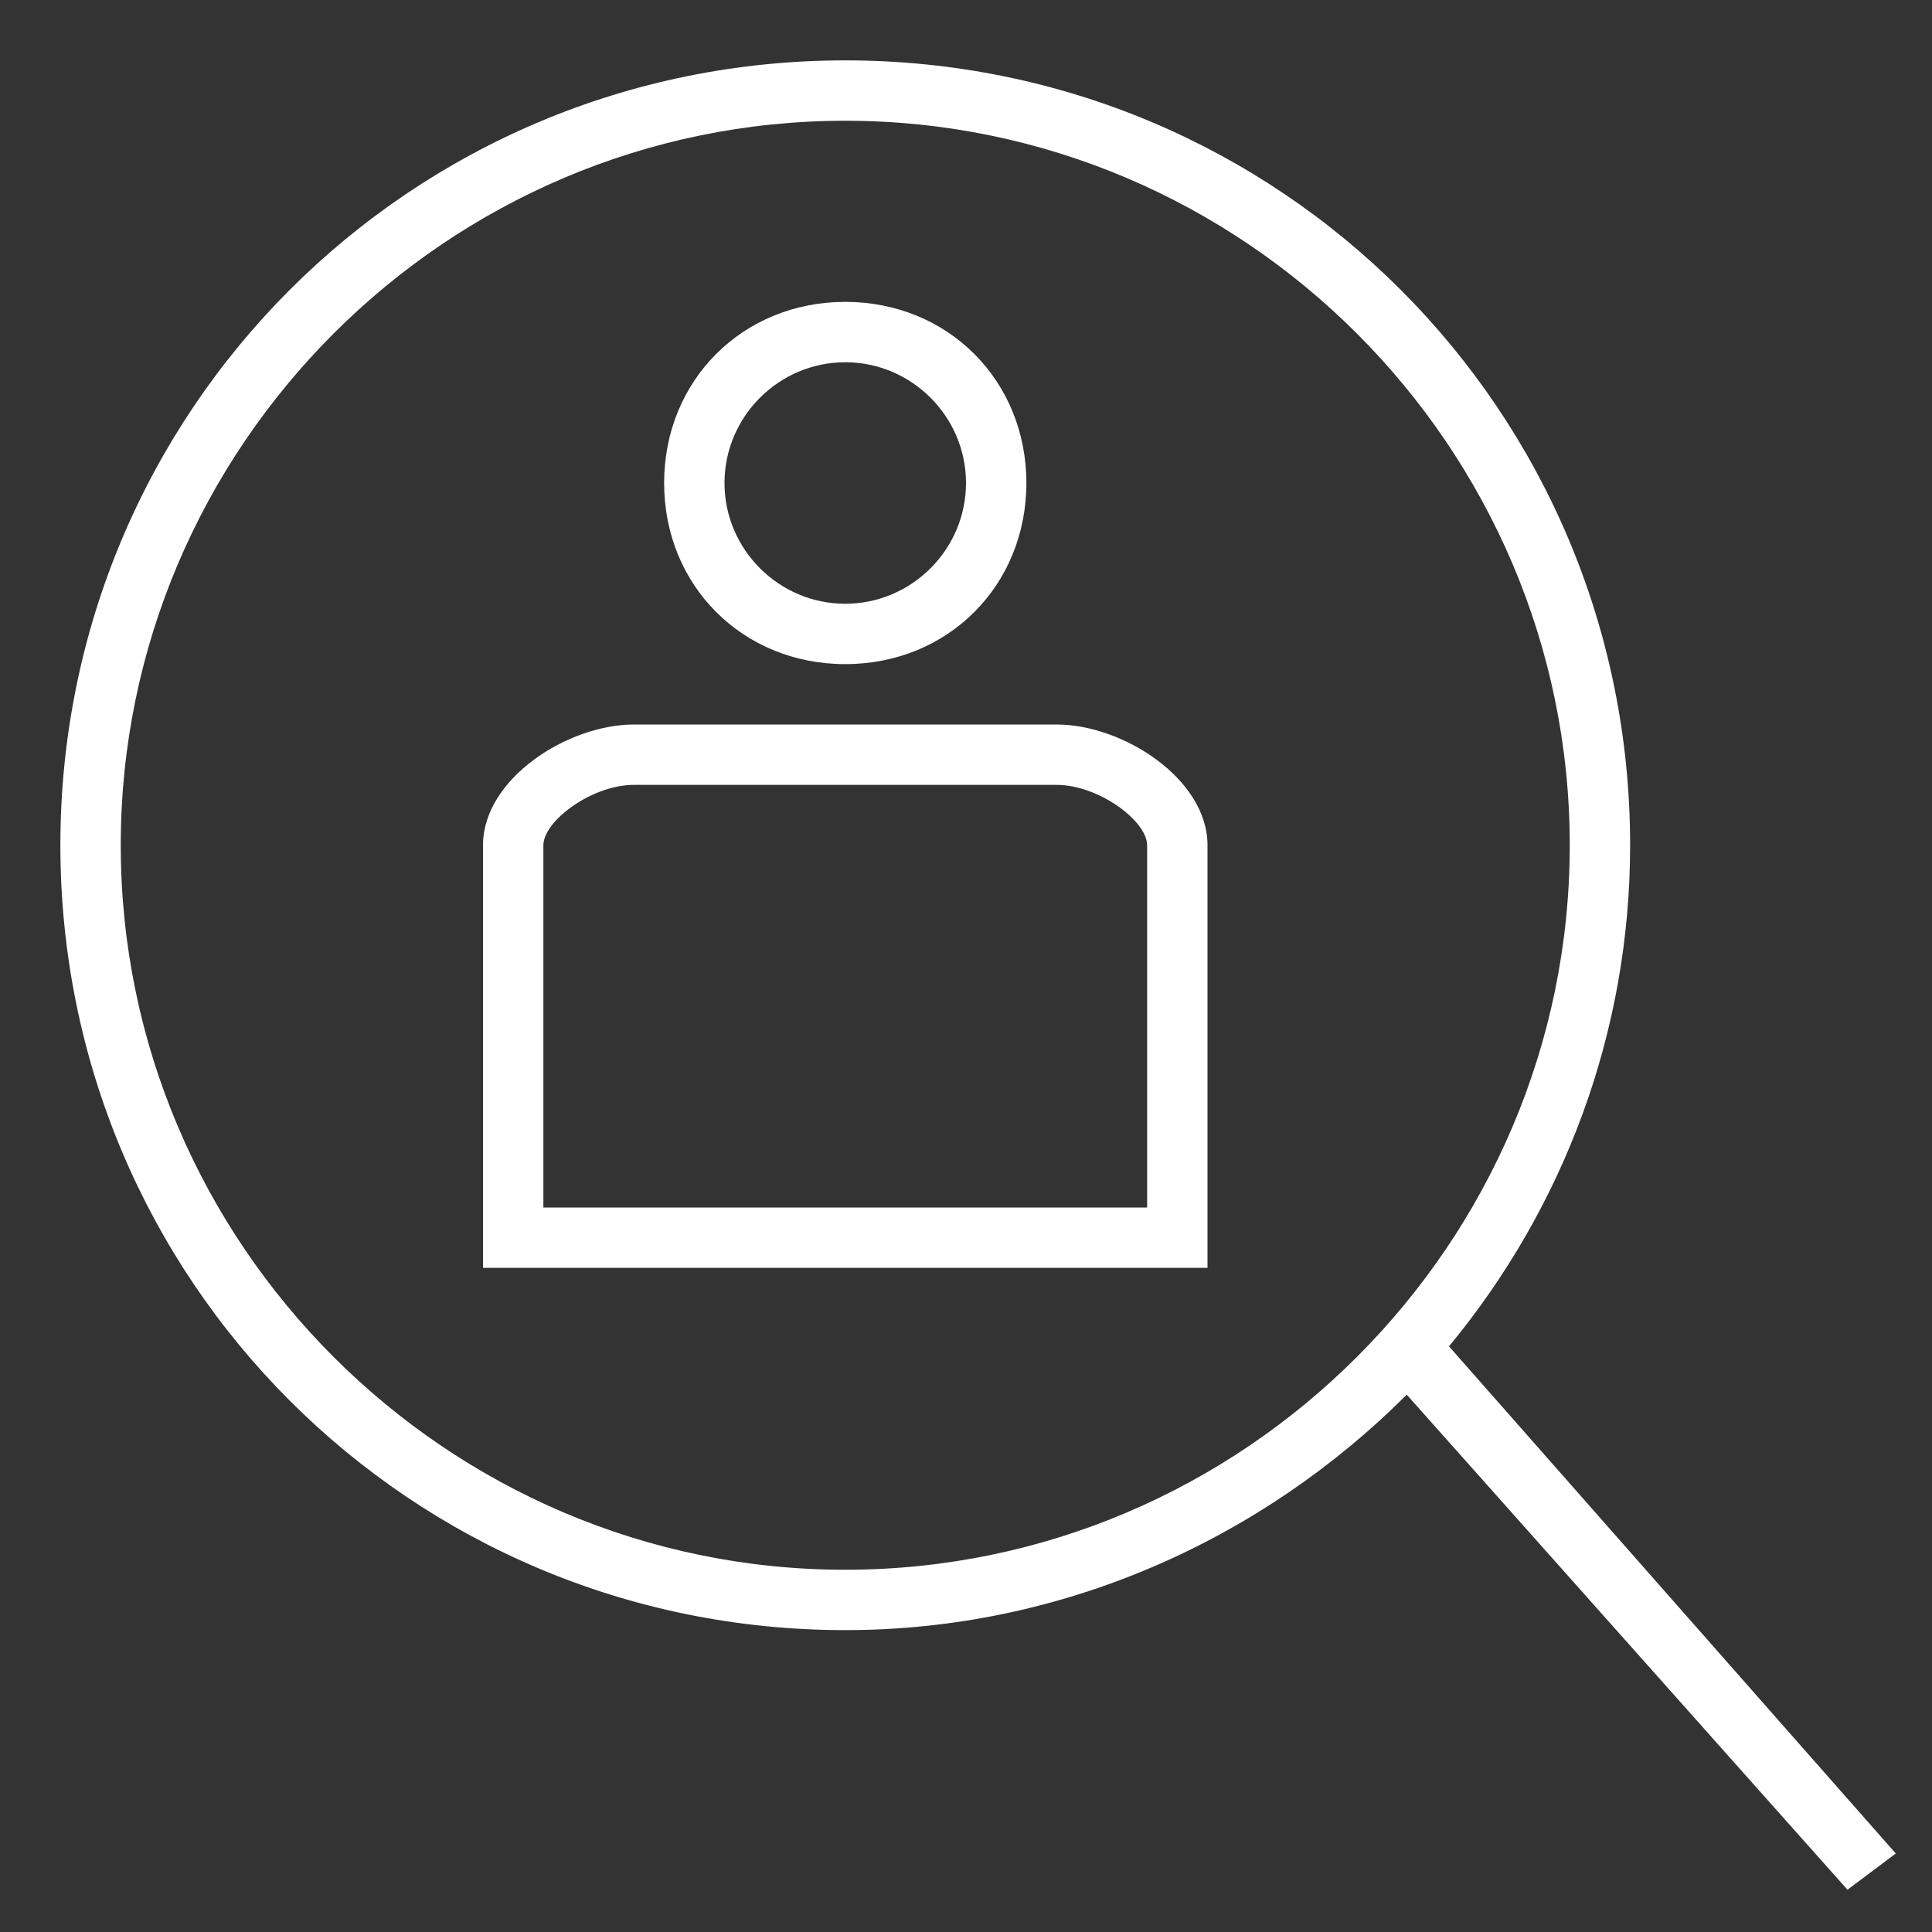
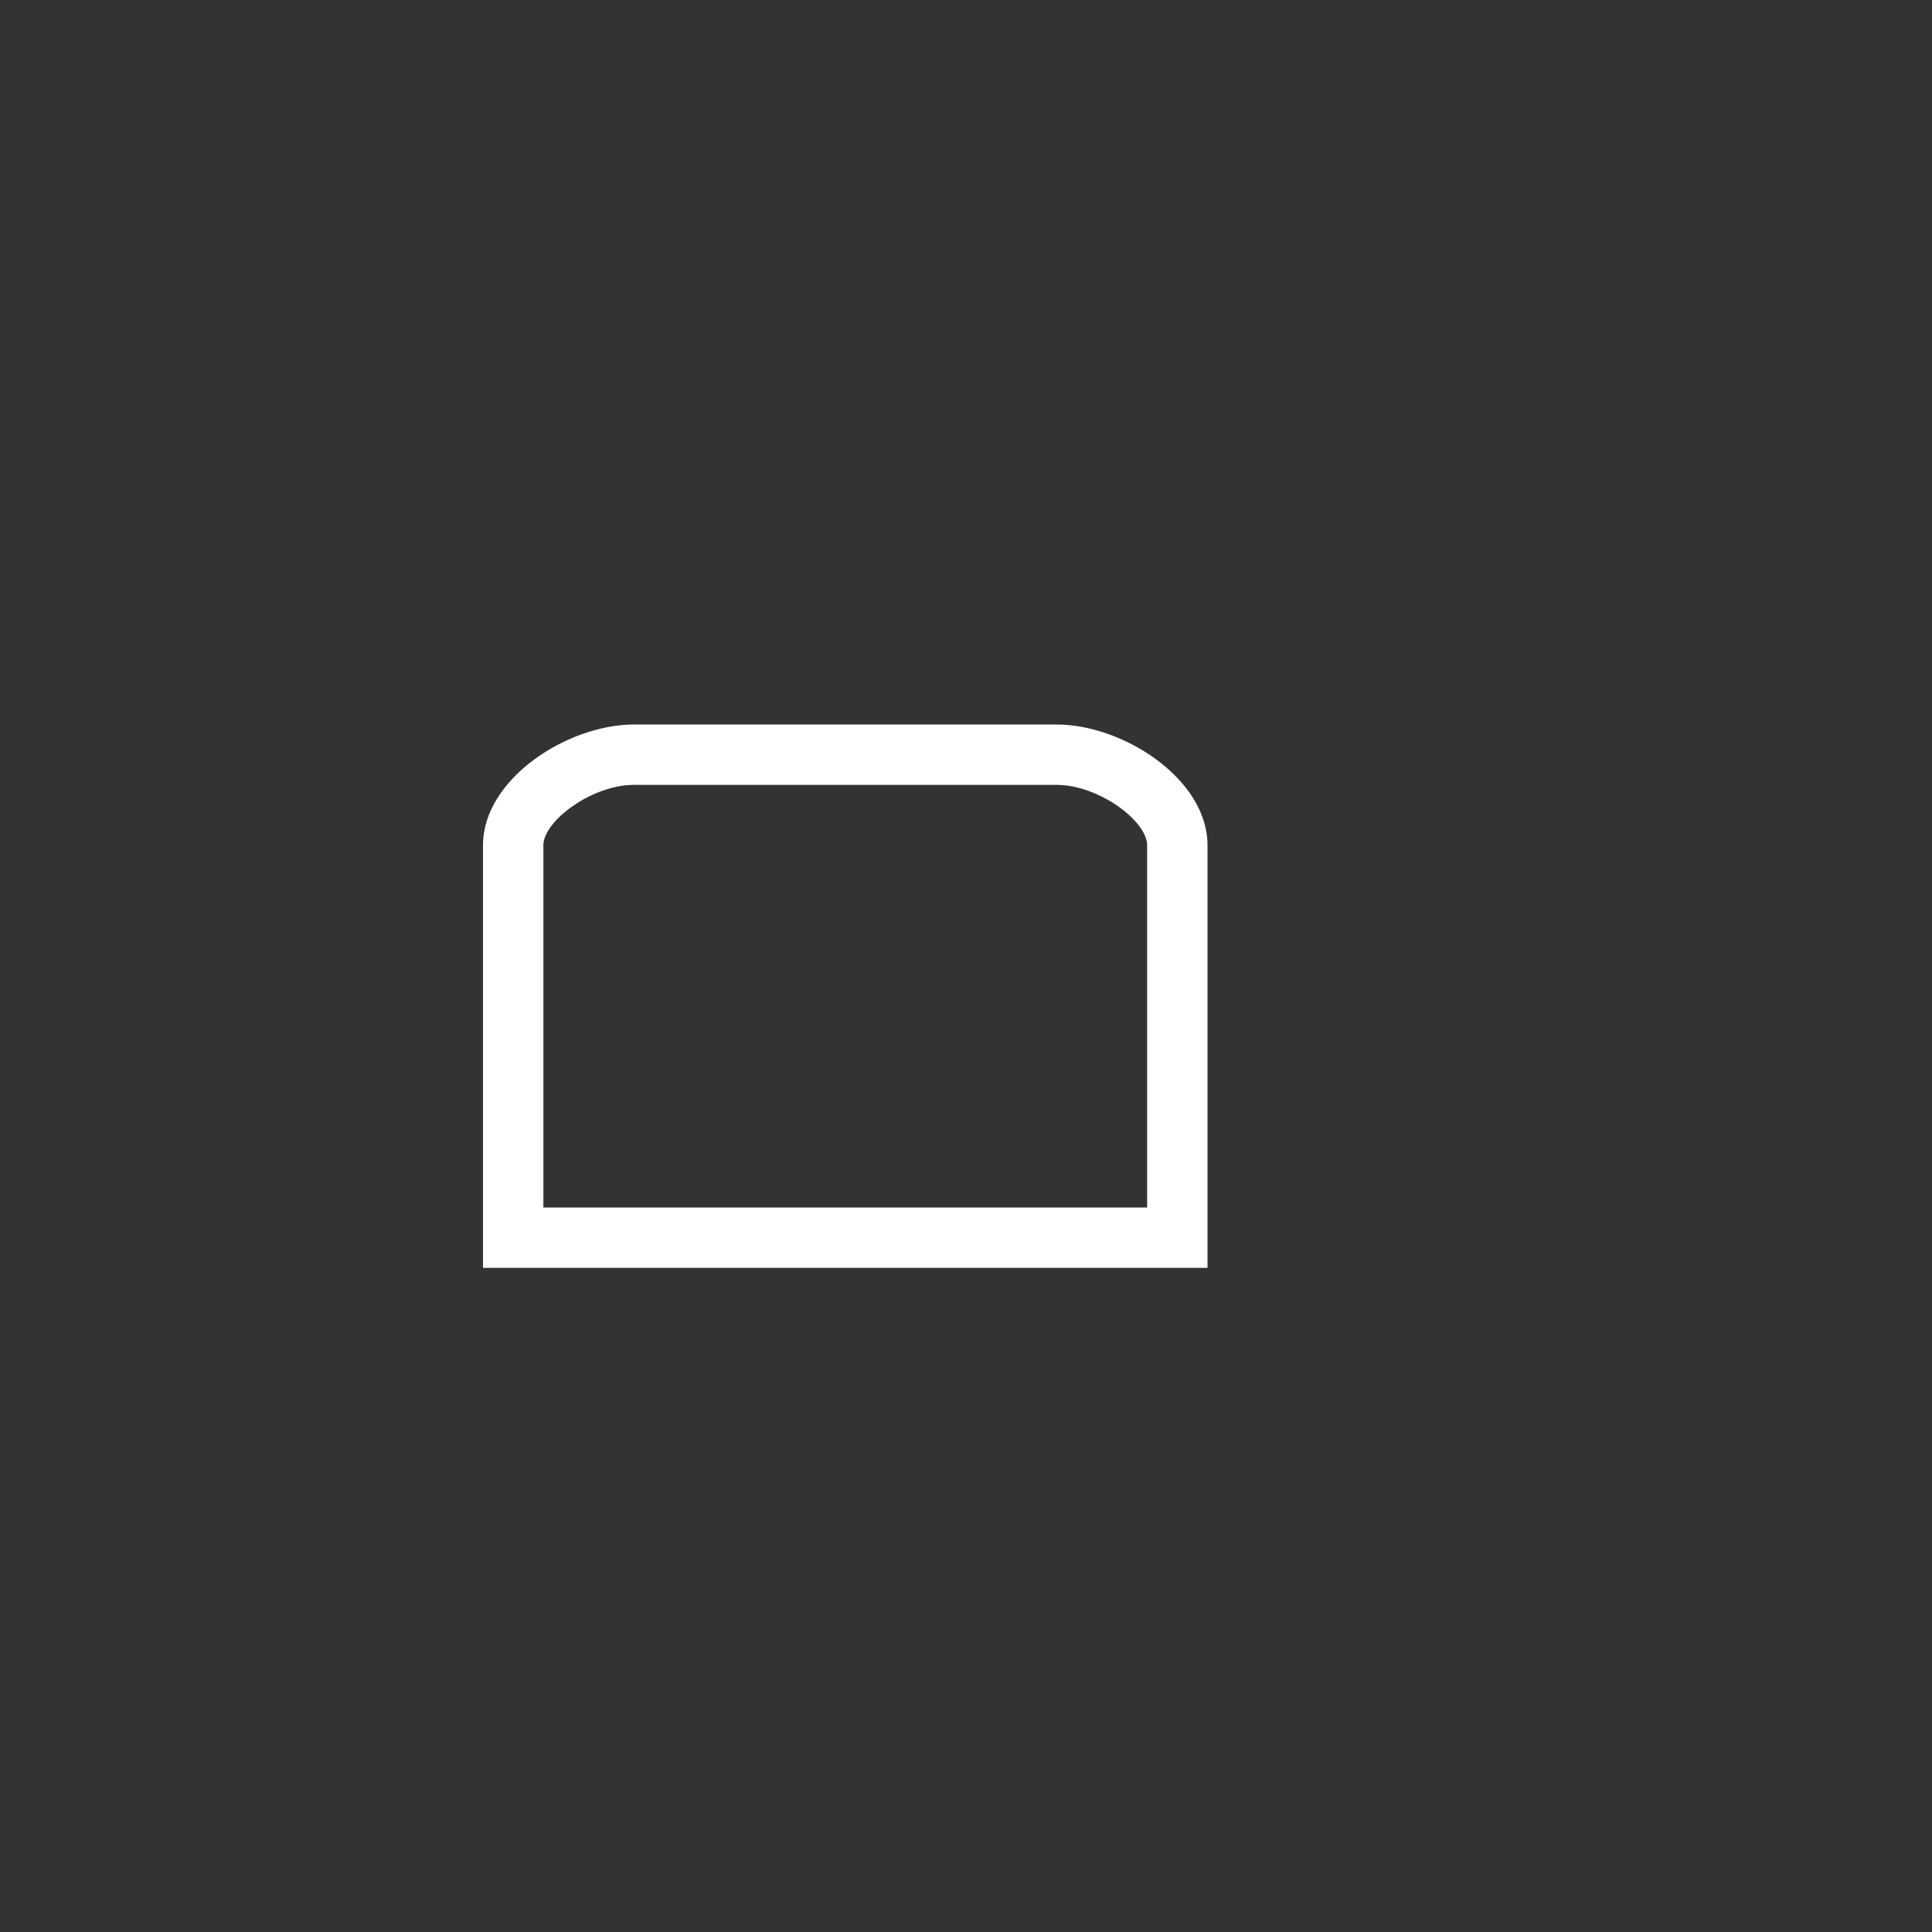
<svg xmlns="http://www.w3.org/2000/svg" width="32" height="32" viewBox="0 0 32 32" fill="none">
  <rect x="0" y="0" width="32" height="32" fill="#333333" stroke="none" />
  <g id="DELO_VC_Icon_Website_Desktop_Set Kopie_32px_Recruiting_Jobs_Person 1">
    <g id="Icon__x28_FlÃ¤che_x29_">
      <g id="XMLID_00000105384375629826749490000016598952838755772062_">
-         <path id="XMLID_00000182519013375811378180000009925791101587539118_" d="M14 11C15.7 11 17 9.7 17 8C17 6.3 15.7 5 14 5C12.3 5 11 6.3 11 8C11 9.7 12.3 11 14 11ZM14 6C15.1 6 16 6.9 16 8C16 9.1 15.1 10 14 10C12.9 10 12 9.1 12 8C12 6.9 12.9 6 14 6Z" fill="white" />
        <path id="XMLID_00000039824636698872220200000010086734315205551016_" d="M17.5 12H10.5C9.4 12 8 12.9 8 14V21H20V14C20 12.9 18.6 12 17.5 12ZM19 20H9V14C9 13.6 9.8 13 10.5 13H17.5C18.2 13 19 13.6 19 14V20Z" fill="white" />
-         <path id="XMLID_00000162349086881425429620000005824063658917396665_" d="M31.4 30.7L24 22.3C25.9 20 27 17.1 27 14C27 6.8 21.2 1 14 1C6.8 1 1 6.8 1 14C1 21.2 6.8 27 14 27C17.6 27 20.9 25.5 23.3 23.1L30.6 31.3L31.4 30.7ZM14 26C7.4 26 2 20.6 2 14C2 7.4 7.4 2 14 2C20.6 2 26 7.4 26 14C26 20.6 20.6 26 14 26Z" fill="white" />
      </g>
    </g>
  </g>
</svg>